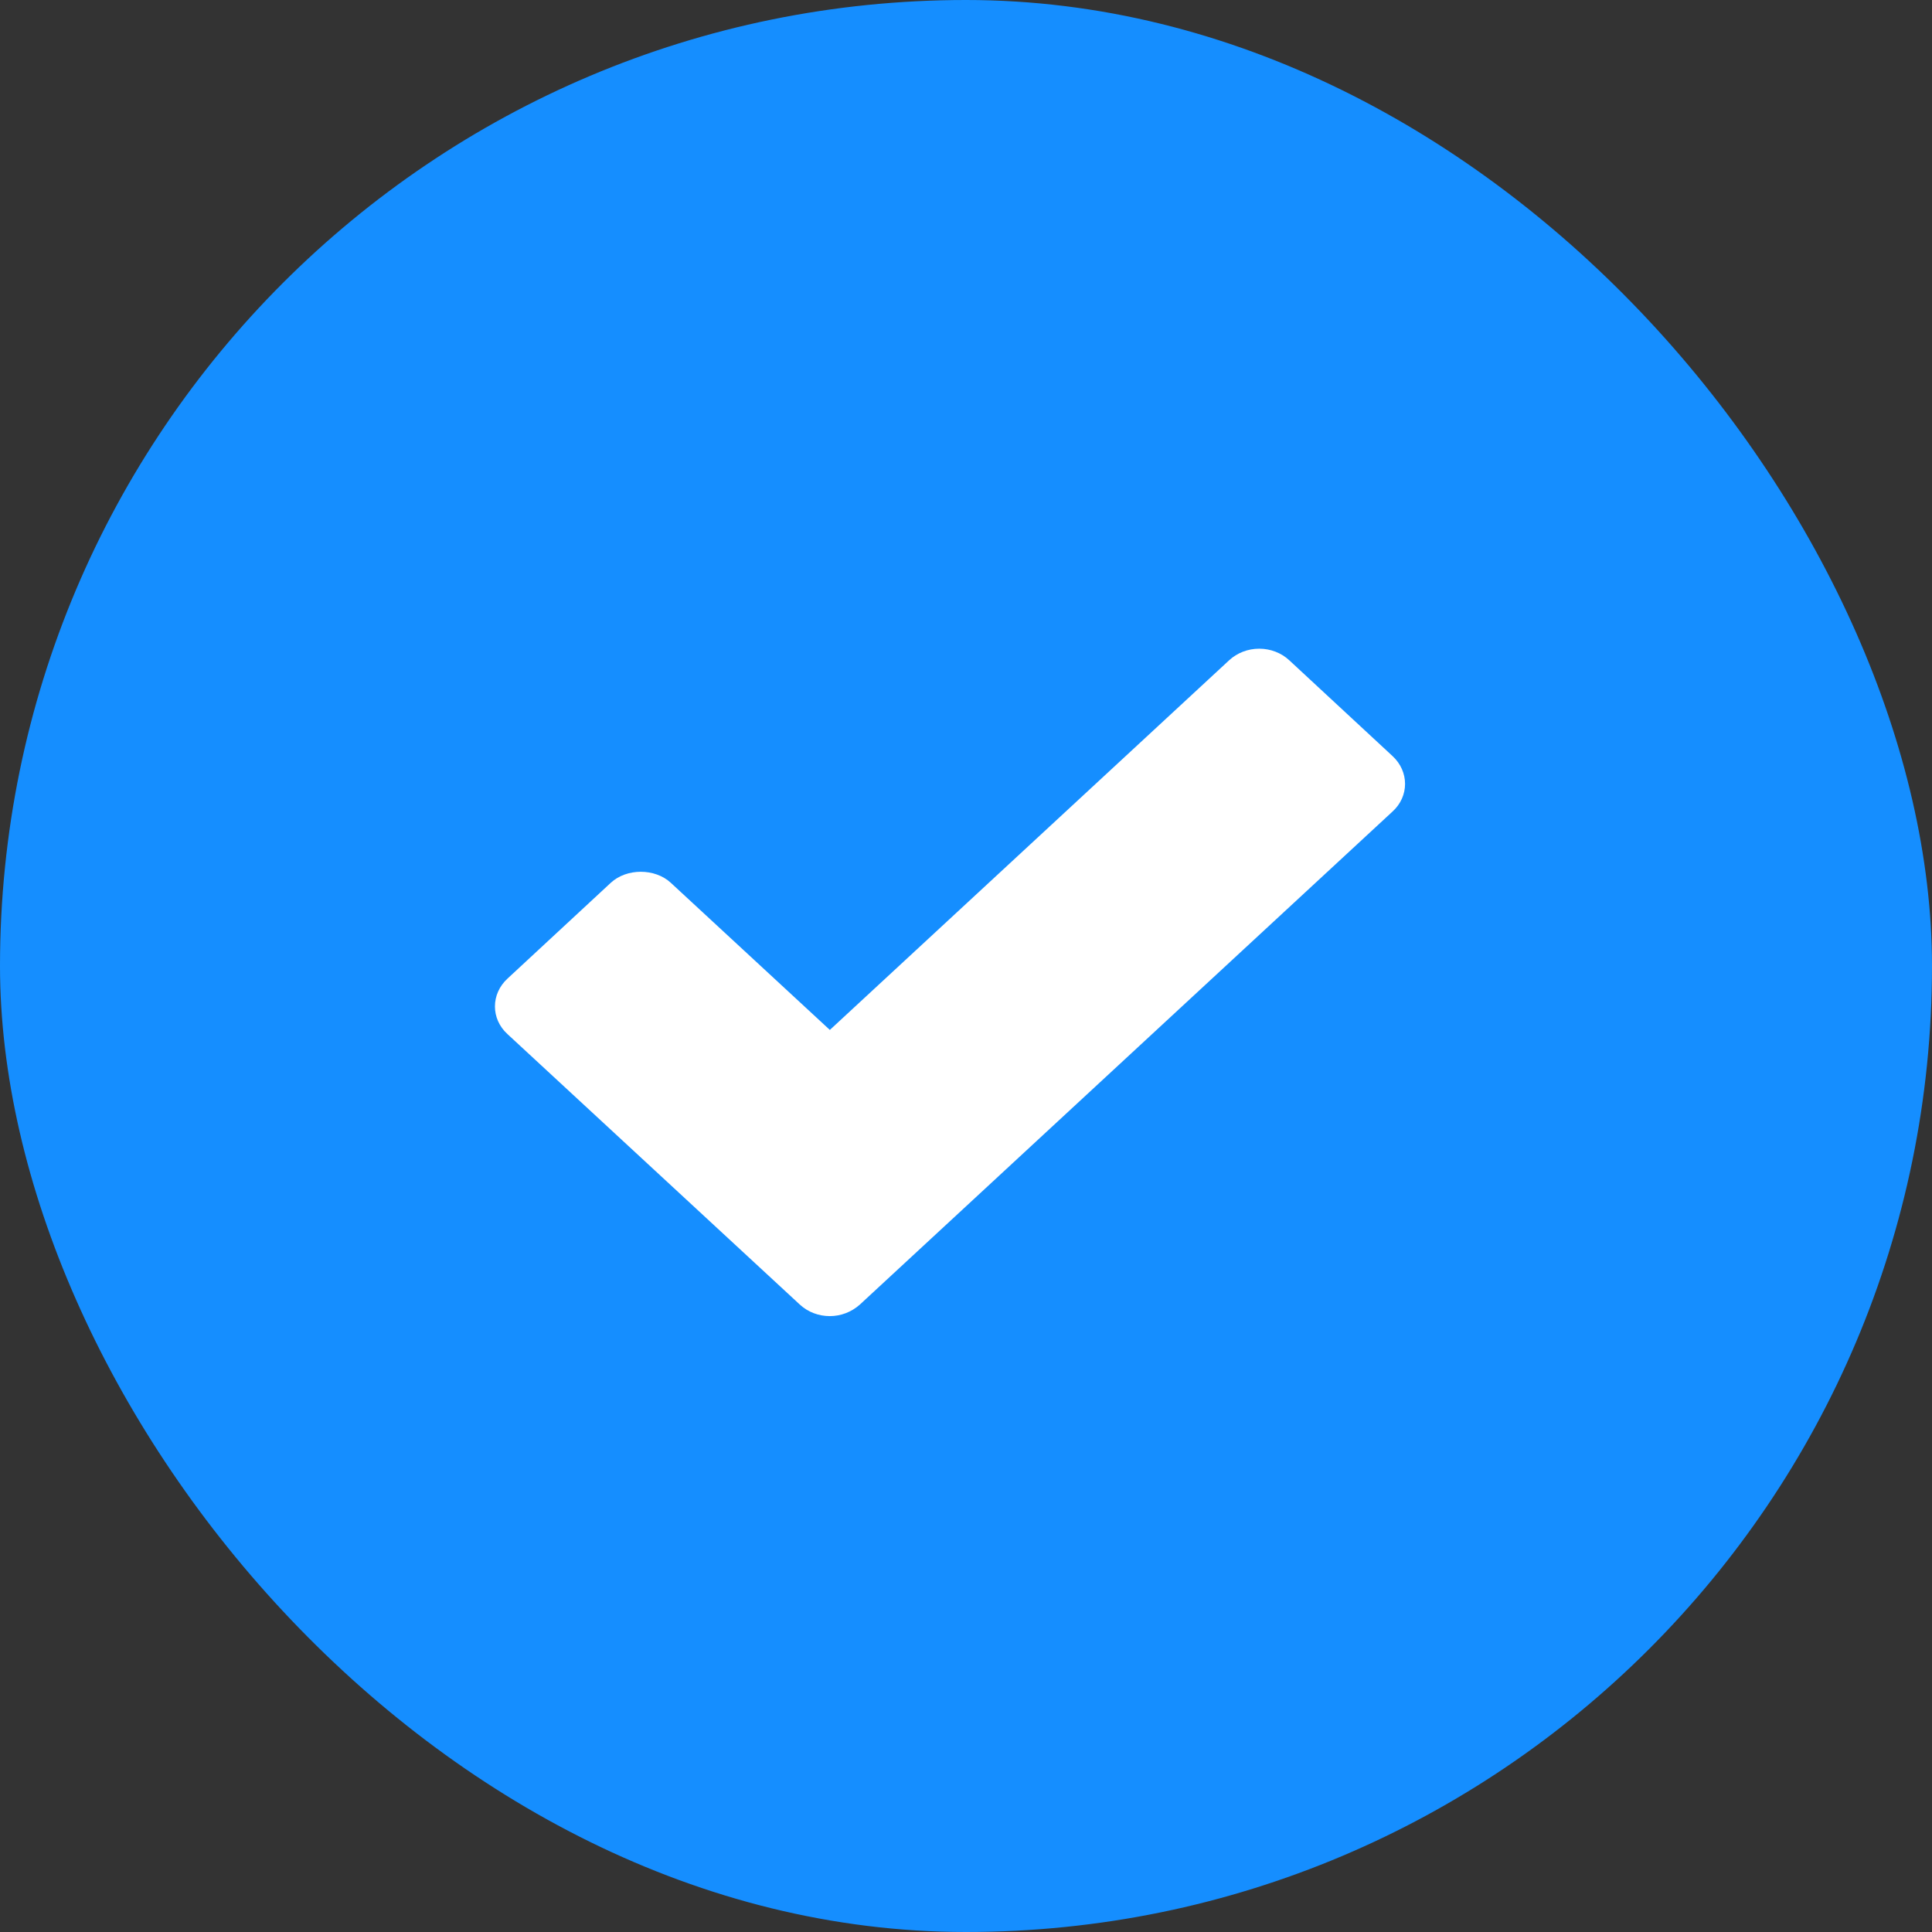
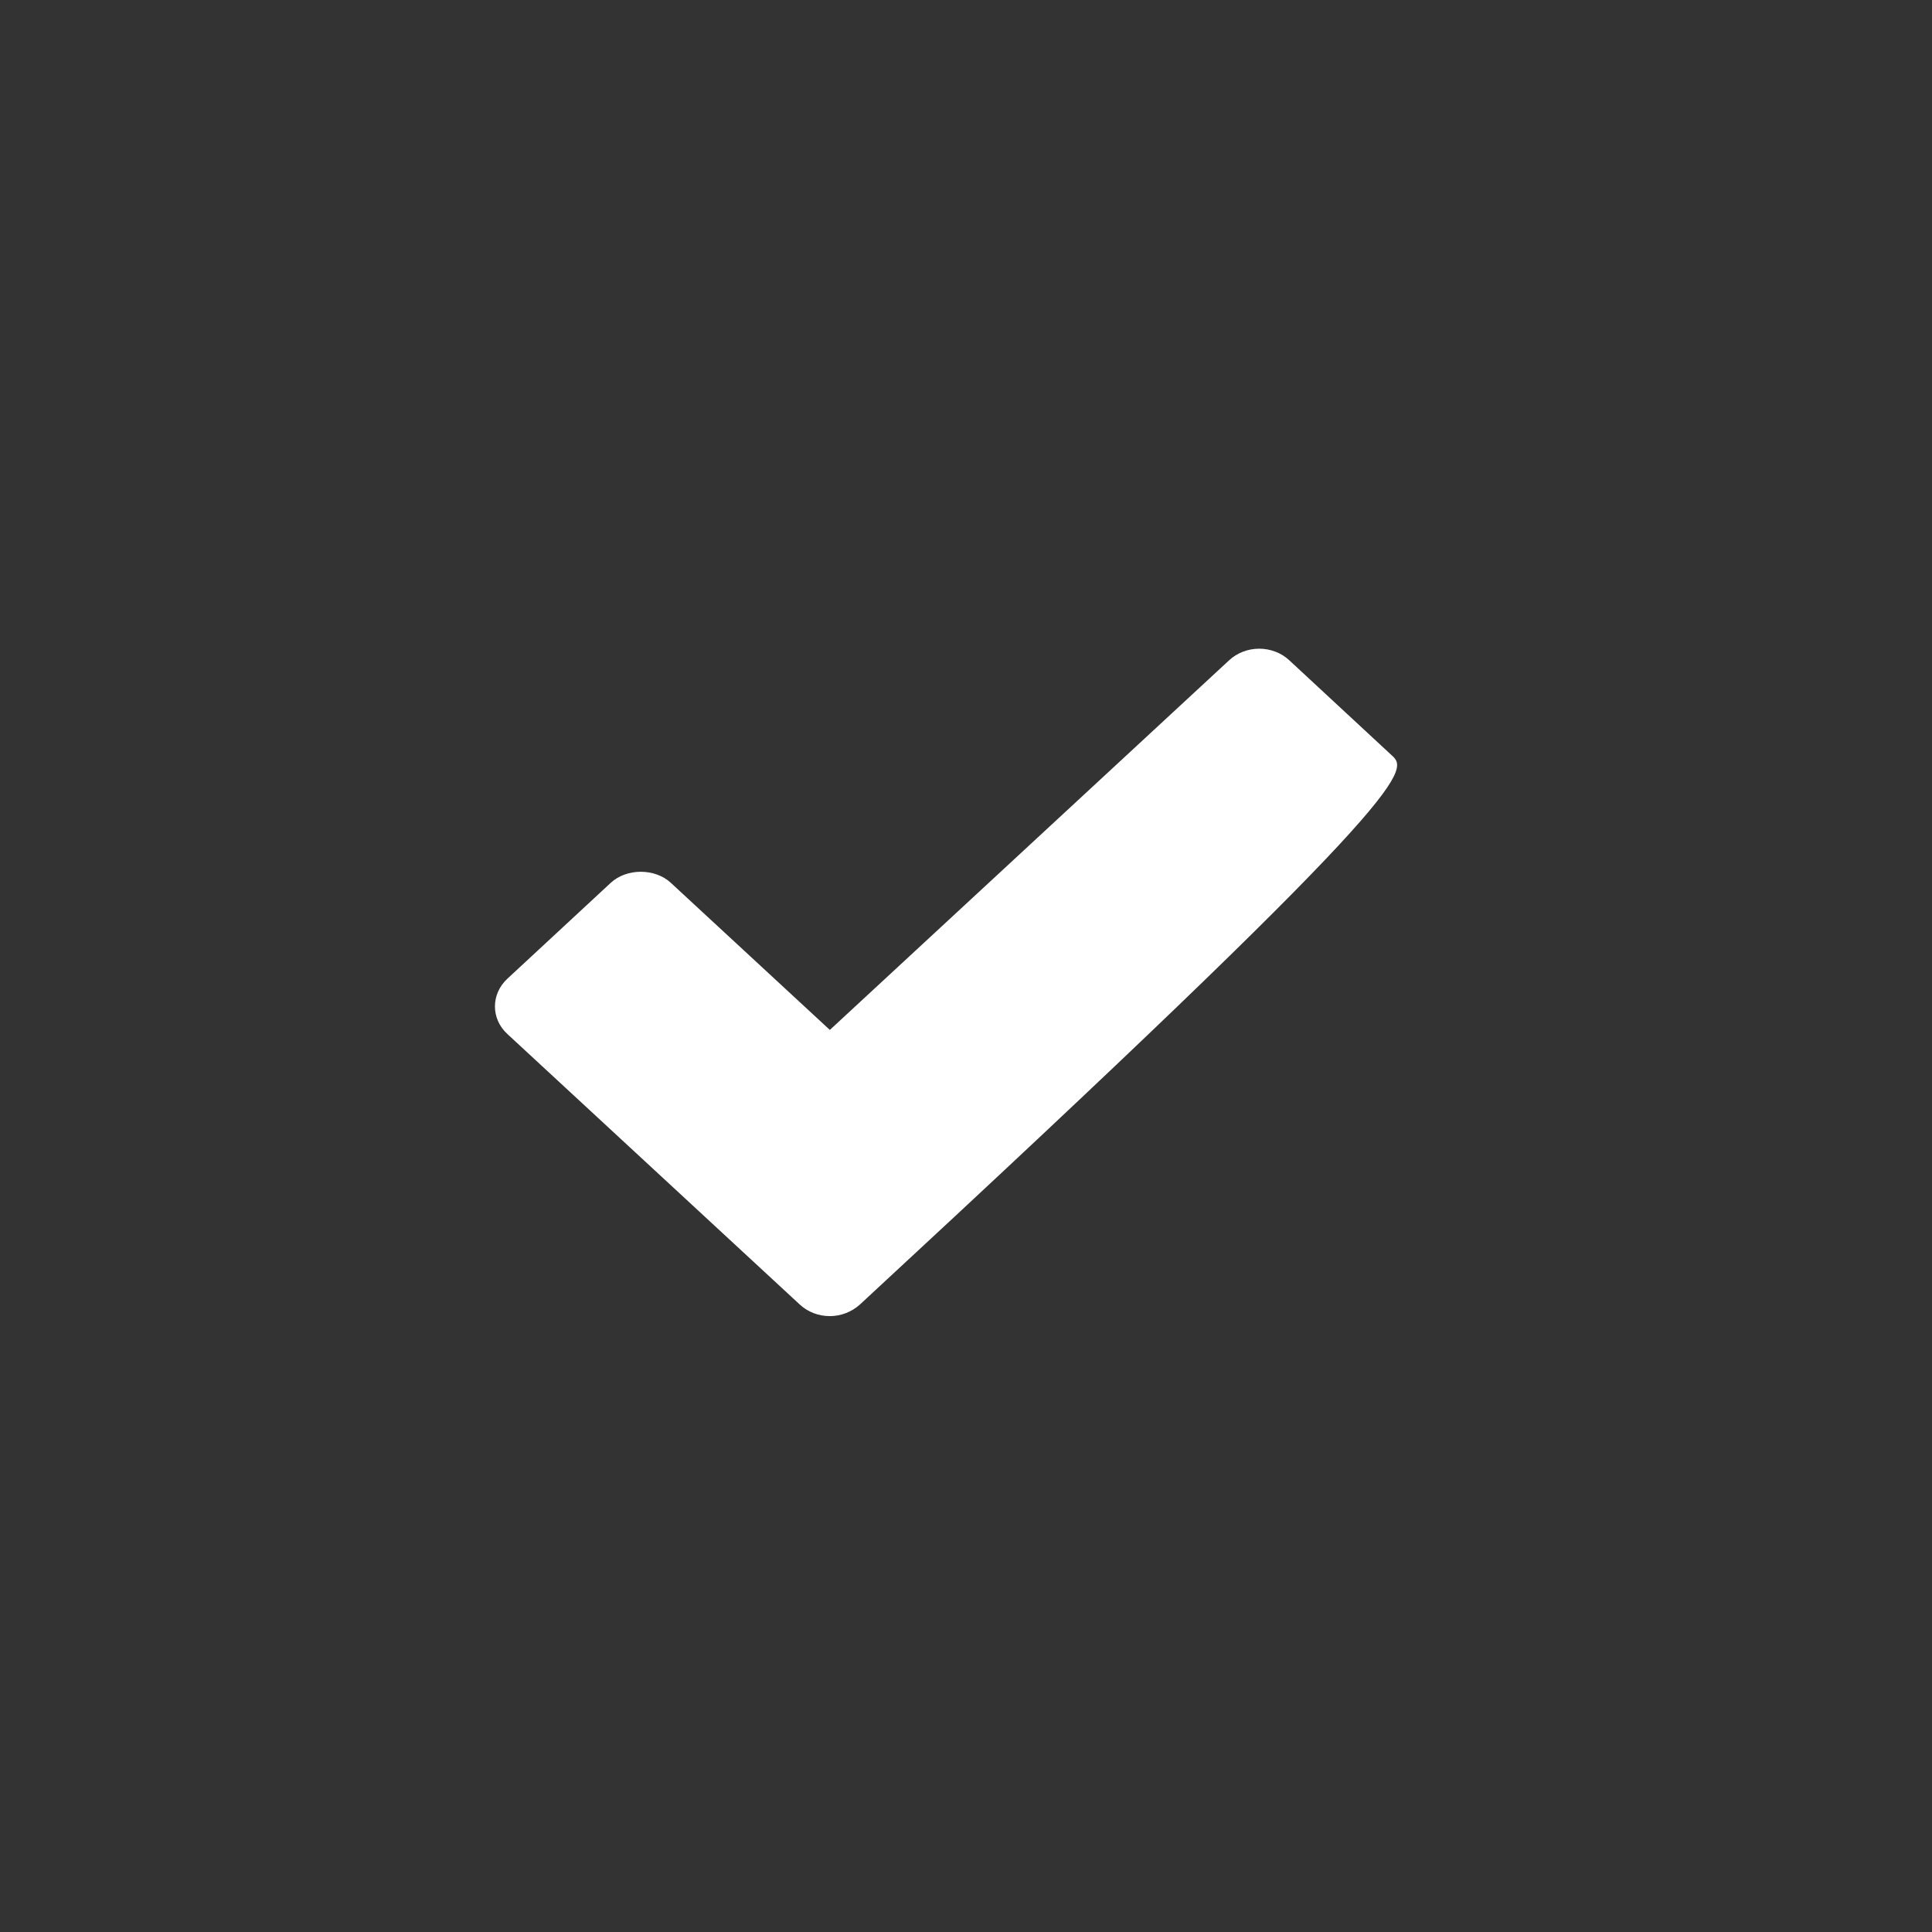
<svg xmlns="http://www.w3.org/2000/svg" width="55" height="55" viewBox="0 0 55 55" fill="none">
  <rect x="0" y="0" width="55" height="55" fill="#333333" stroke="none" />
-   <rect width="55" height="55" rx="27.5" fill="#158EFF" />
-   <path d="M36.701 18.795C36.476 18.586 36.17 18.467 35.847 18.467C35.525 18.467 35.219 18.586 34.993 18.795L23.624 29.32L19.096 25.131C18.645 24.713 17.839 24.713 17.388 25.131L14.447 27.859C13.971 28.298 13.971 29.006 14.447 29.439L22.77 37.139C23.003 37.355 23.31 37.467 23.624 37.467C23.93 37.467 24.236 37.355 24.478 37.139L39.642 23.103C40.118 22.671 40.118 21.963 39.642 21.523L36.701 18.795Z" fill="white" />
+   <path d="M36.701 18.795C36.476 18.586 36.17 18.467 35.847 18.467C35.525 18.467 35.219 18.586 34.993 18.795L23.624 29.32L19.096 25.131C18.645 24.713 17.839 24.713 17.388 25.131L14.447 27.859C13.971 28.298 13.971 29.006 14.447 29.439L22.77 37.139C23.003 37.355 23.31 37.467 23.624 37.467C23.93 37.467 24.236 37.355 24.478 37.139C40.118 22.671 40.118 21.963 39.642 21.523L36.701 18.795Z" fill="white" />
</svg>